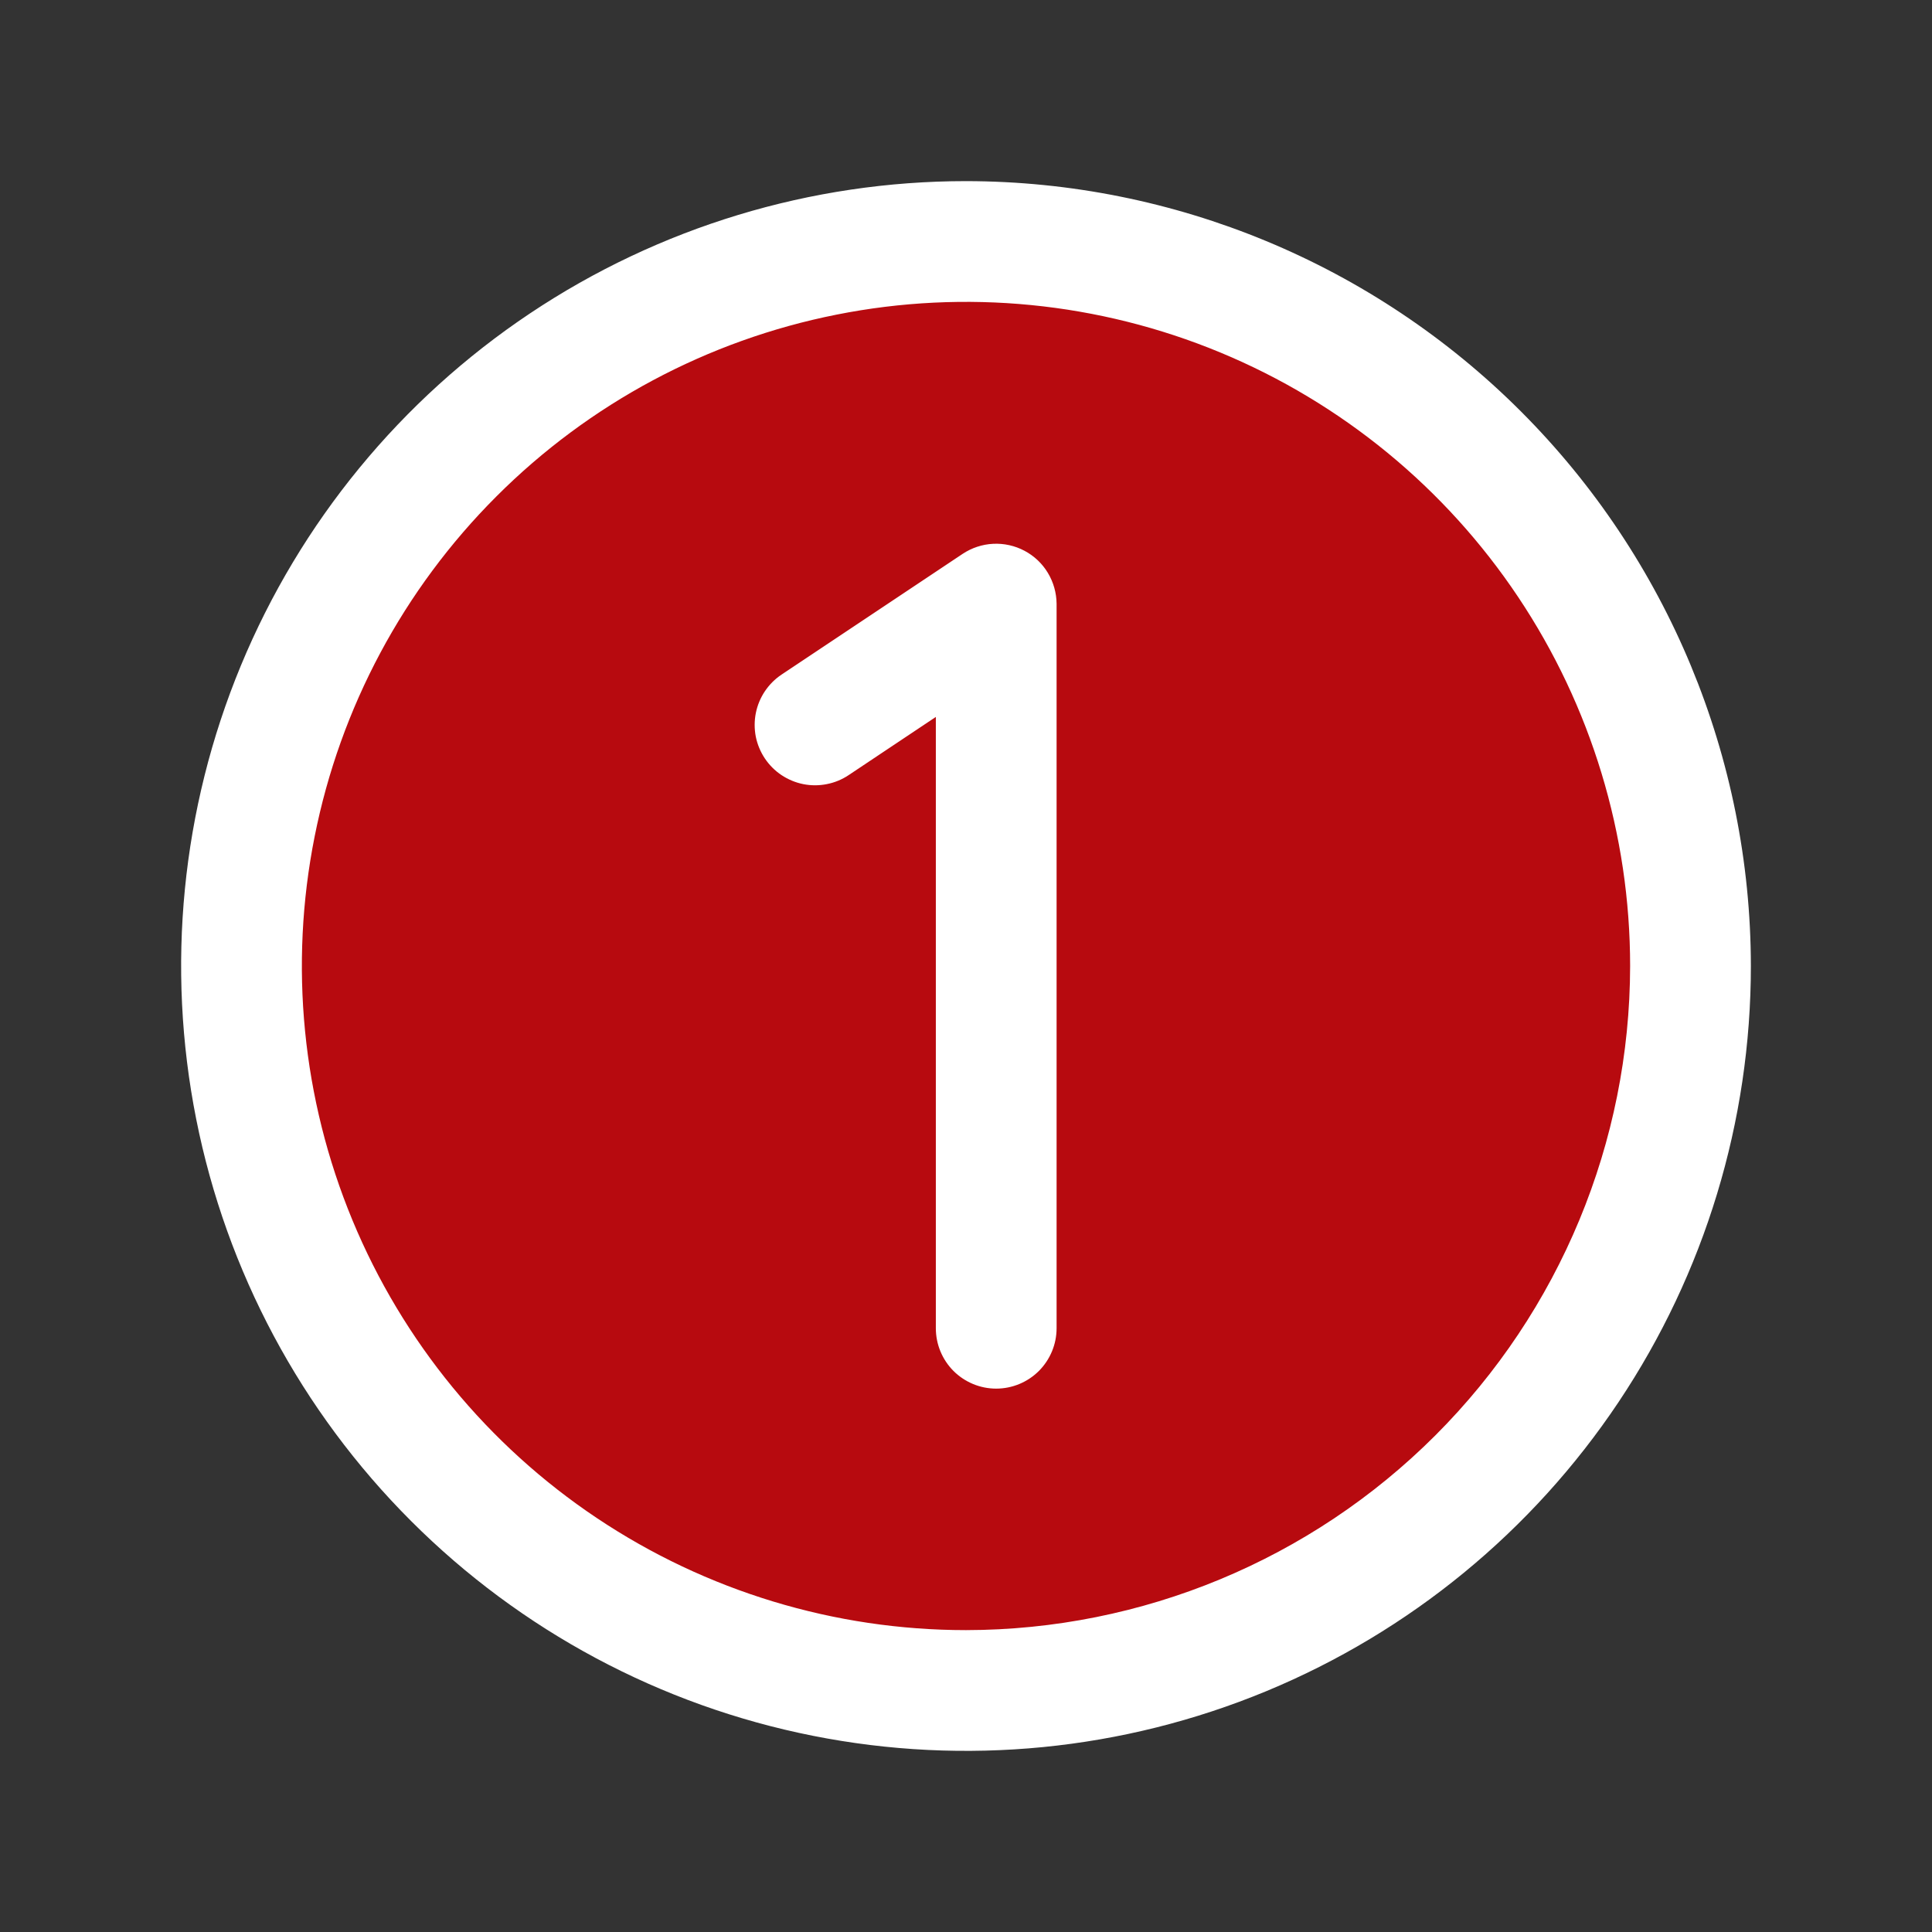
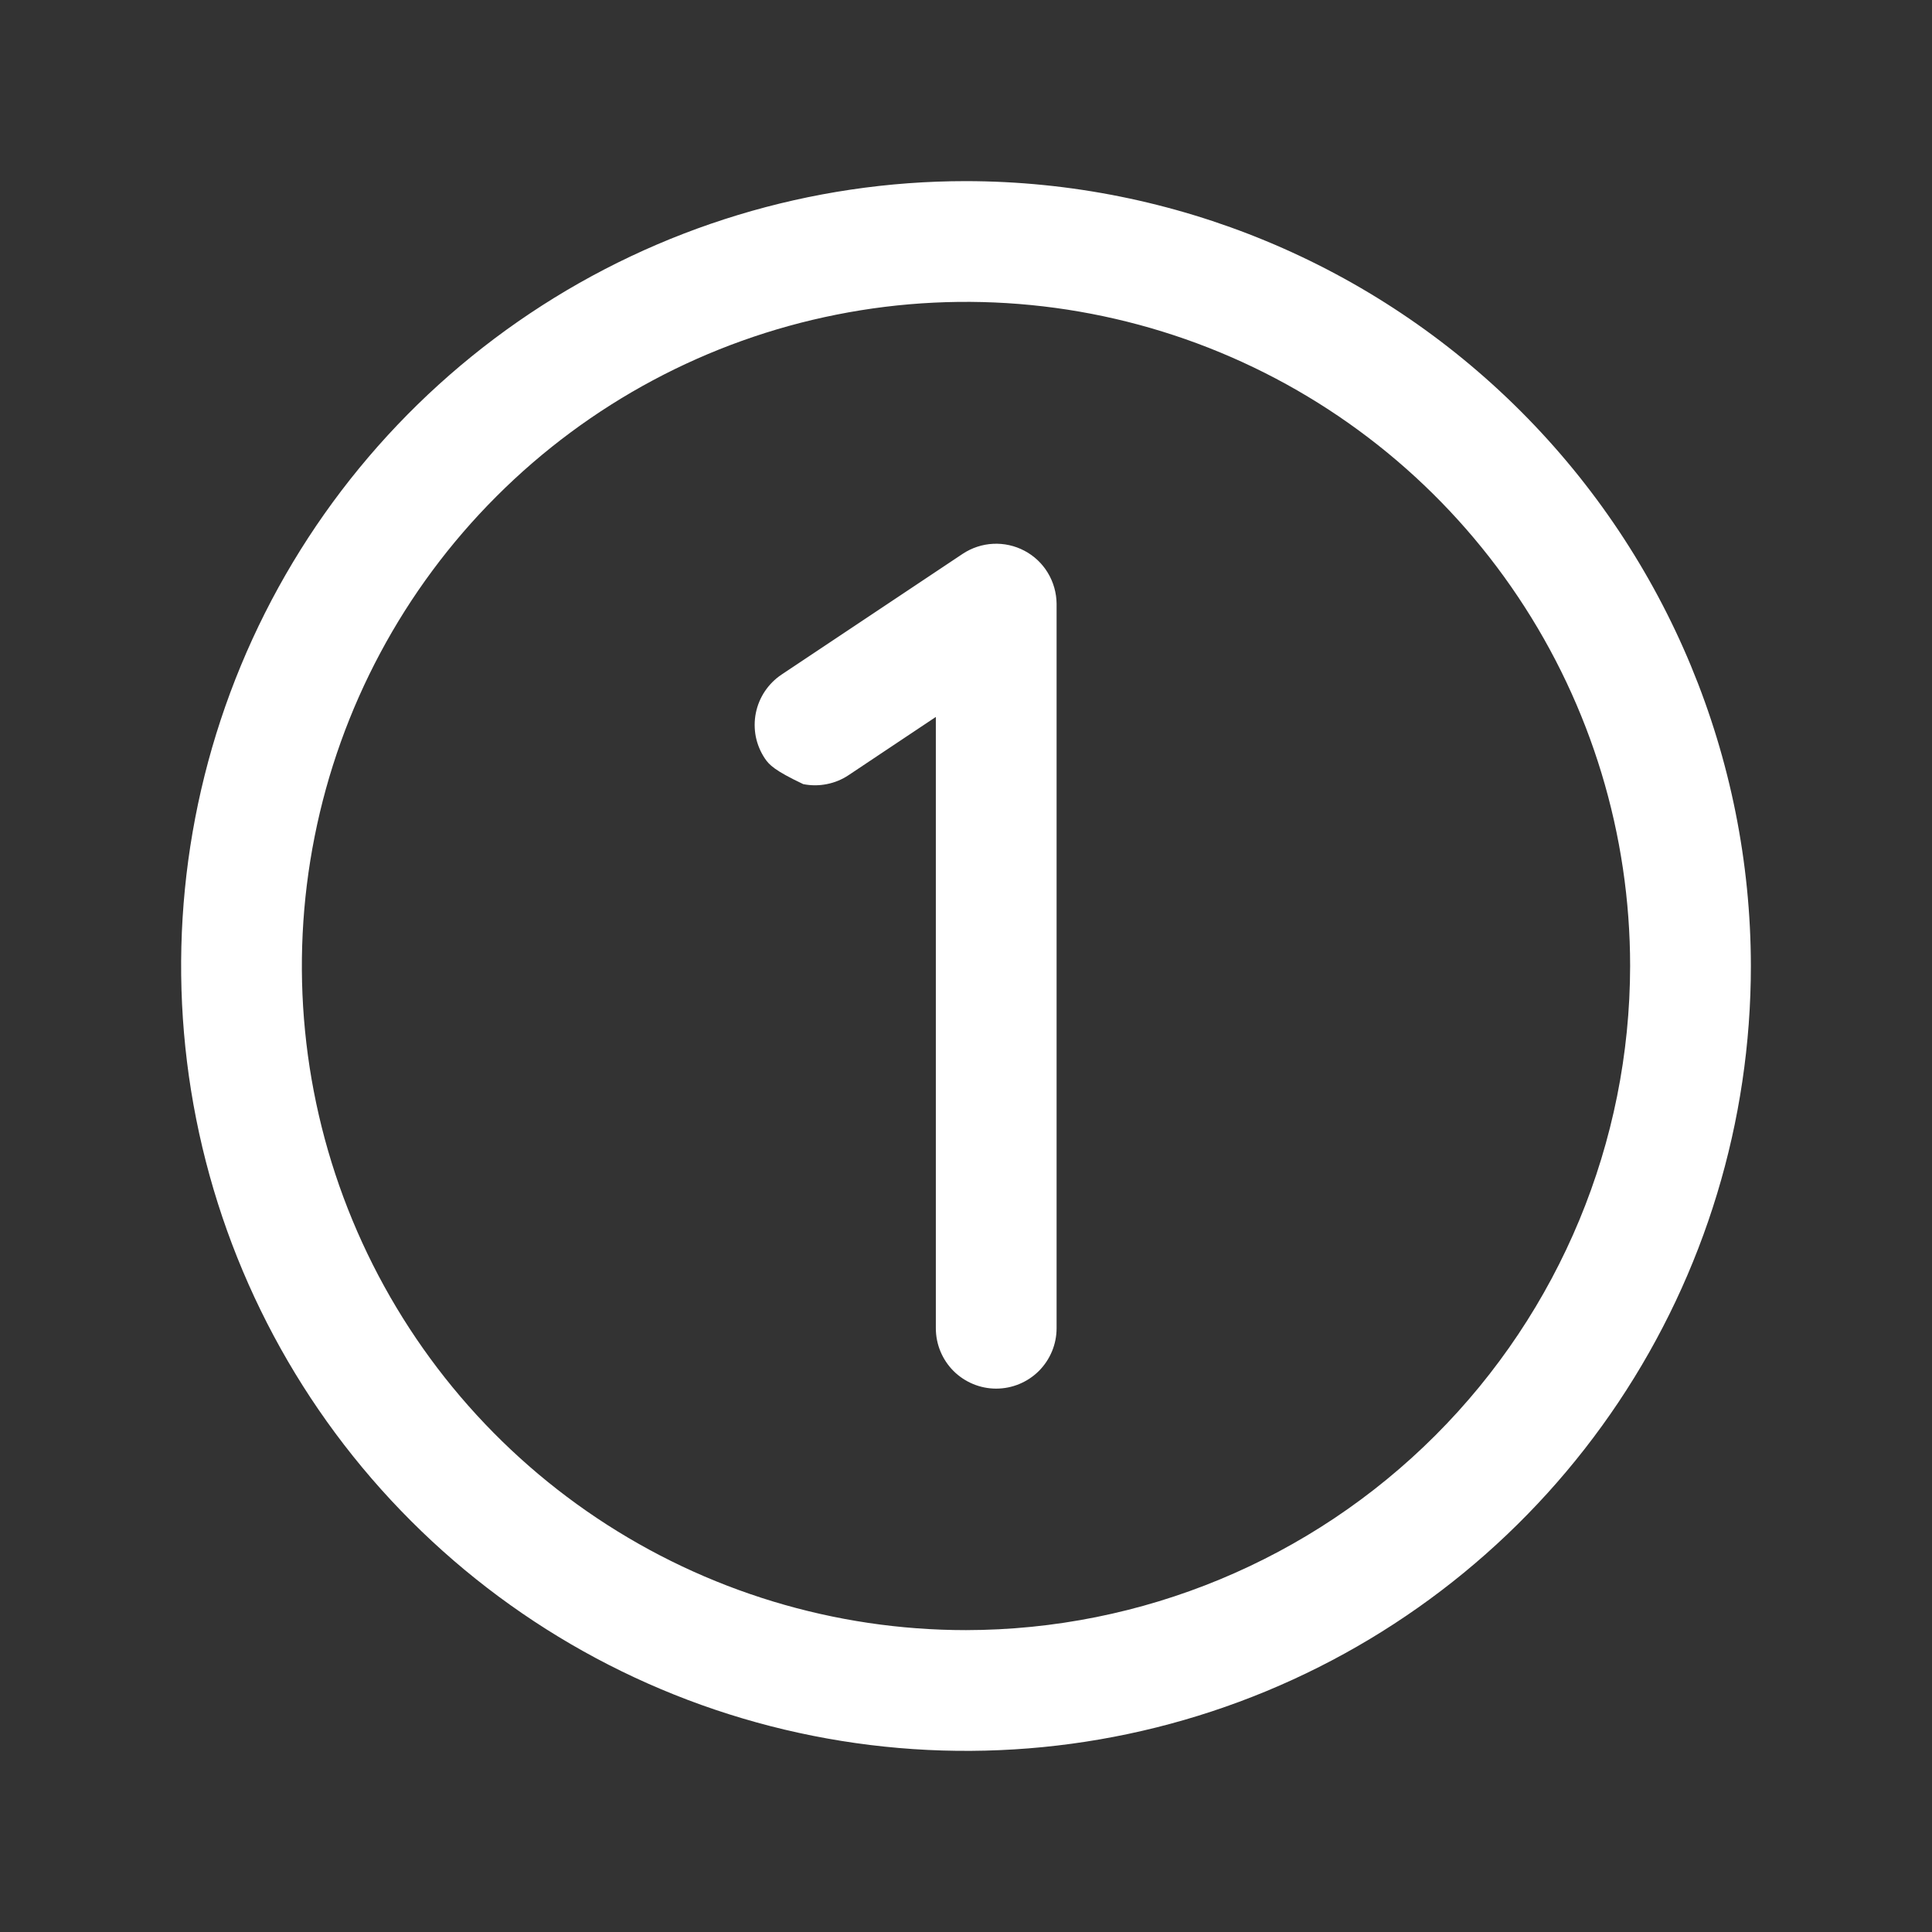
<svg xmlns="http://www.w3.org/2000/svg" width="36" height="36" viewBox="0 0 36 36" fill="none">
  <rect x="0" y="0" width="36" height="36" fill="#333333" stroke="none" />
-   <path opacity="0.8" d="M31.5 18C31.5 20.67 30.708 23.28 29.225 25.5C27.741 27.72 25.633 29.451 23.166 30.472C20.699 31.494 17.985 31.762 15.366 31.241C12.748 30.72 10.342 29.434 8.454 27.546C6.566 25.658 5.28 23.253 4.759 20.634C4.239 18.015 4.506 15.301 5.528 12.834C6.549 10.367 8.28 8.259 10.5 6.775C12.72 5.292 15.33 4.5 18 4.5C21.58 4.5 25.014 5.922 27.546 8.454C30.078 10.986 31.5 14.42 31.5 18Z" fill="#D80007" />
-   <path d="M18 3.375C15.107 3.375 12.28 4.233 9.875 5.84C7.47 7.447 5.595 9.731 4.488 12.403C3.381 15.076 3.092 18.016 3.656 20.853C4.22 23.69 5.613 26.296 7.659 28.341C9.704 30.387 12.31 31.78 15.147 32.344C17.984 32.908 20.924 32.619 23.597 31.512C26.269 30.405 28.553 28.53 30.16 26.125C31.767 23.72 32.625 20.893 32.625 18C32.621 14.123 31.079 10.405 28.337 7.663C25.595 4.921 21.878 3.379 18 3.375ZM18 30.375C15.553 30.375 13.16 29.649 11.125 28.289C9.09 26.93 7.504 24.997 6.567 22.736C5.63 20.474 5.385 17.986 5.863 15.586C6.34 13.185 7.519 10.98 9.25 9.25C10.98 7.519 13.185 6.34 15.586 5.863C17.986 5.385 20.474 5.63 22.736 6.567C24.997 7.504 26.93 9.09 28.289 11.125C29.649 13.16 30.375 15.553 30.375 18C30.371 21.281 29.066 24.426 26.746 26.746C24.426 29.066 21.281 30.371 18 30.375ZM19.688 11.25V24.75C19.688 25.048 19.569 25.334 19.358 25.546C19.147 25.756 18.861 25.875 18.562 25.875C18.264 25.875 17.978 25.756 17.767 25.546C17.556 25.334 17.438 25.048 17.438 24.75V13.359L15.812 14.444C15.689 14.526 15.551 14.583 15.406 14.611C15.261 14.64 15.112 14.64 14.967 14.611C14.822 14.582 14.684 14.524 14.561 14.442C14.438 14.36 14.333 14.254 14.251 14.131C14.169 14.008 14.112 13.87 14.083 13.726C14.055 13.581 14.055 13.431 14.084 13.286C14.113 13.141 14.17 13.004 14.252 12.881C14.335 12.758 14.44 12.652 14.563 12.57L17.938 10.32C18.107 10.208 18.303 10.143 18.506 10.133C18.709 10.123 18.911 10.168 19.09 10.263C19.27 10.358 19.42 10.5 19.525 10.674C19.63 10.848 19.686 11.047 19.688 11.25Z" fill="white" />
+   <path d="M18 3.375C15.107 3.375 12.28 4.233 9.875 5.84C7.47 7.447 5.595 9.731 4.488 12.403C3.381 15.076 3.092 18.016 3.656 20.853C4.22 23.69 5.613 26.296 7.659 28.341C9.704 30.387 12.31 31.78 15.147 32.344C17.984 32.908 20.924 32.619 23.597 31.512C26.269 30.405 28.553 28.53 30.16 26.125C31.767 23.72 32.625 20.893 32.625 18C32.621 14.123 31.079 10.405 28.337 7.663C25.595 4.921 21.878 3.379 18 3.375ZM18 30.375C15.553 30.375 13.16 29.649 11.125 28.289C9.09 26.93 7.504 24.997 6.567 22.736C5.63 20.474 5.385 17.986 5.863 15.586C6.34 13.185 7.519 10.98 9.25 9.25C10.98 7.519 13.185 6.34 15.586 5.863C17.986 5.385 20.474 5.63 22.736 6.567C24.997 7.504 26.93 9.09 28.289 11.125C29.649 13.16 30.375 15.553 30.375 18C30.371 21.281 29.066 24.426 26.746 26.746C24.426 29.066 21.281 30.371 18 30.375ZM19.688 11.25V24.75C19.688 25.048 19.569 25.334 19.358 25.546C19.147 25.756 18.861 25.875 18.562 25.875C18.264 25.875 17.978 25.756 17.767 25.546C17.556 25.334 17.438 25.048 17.438 24.75V13.359L15.812 14.444C15.689 14.526 15.551 14.583 15.406 14.611C15.261 14.64 15.112 14.64 14.967 14.611C14.438 14.36 14.333 14.254 14.251 14.131C14.169 14.008 14.112 13.87 14.083 13.726C14.055 13.581 14.055 13.431 14.084 13.286C14.113 13.141 14.17 13.004 14.252 12.881C14.335 12.758 14.44 12.652 14.563 12.57L17.938 10.32C18.107 10.208 18.303 10.143 18.506 10.133C18.709 10.123 18.911 10.168 19.09 10.263C19.27 10.358 19.42 10.5 19.525 10.674C19.63 10.848 19.686 11.047 19.688 11.25Z" fill="white" />
</svg>